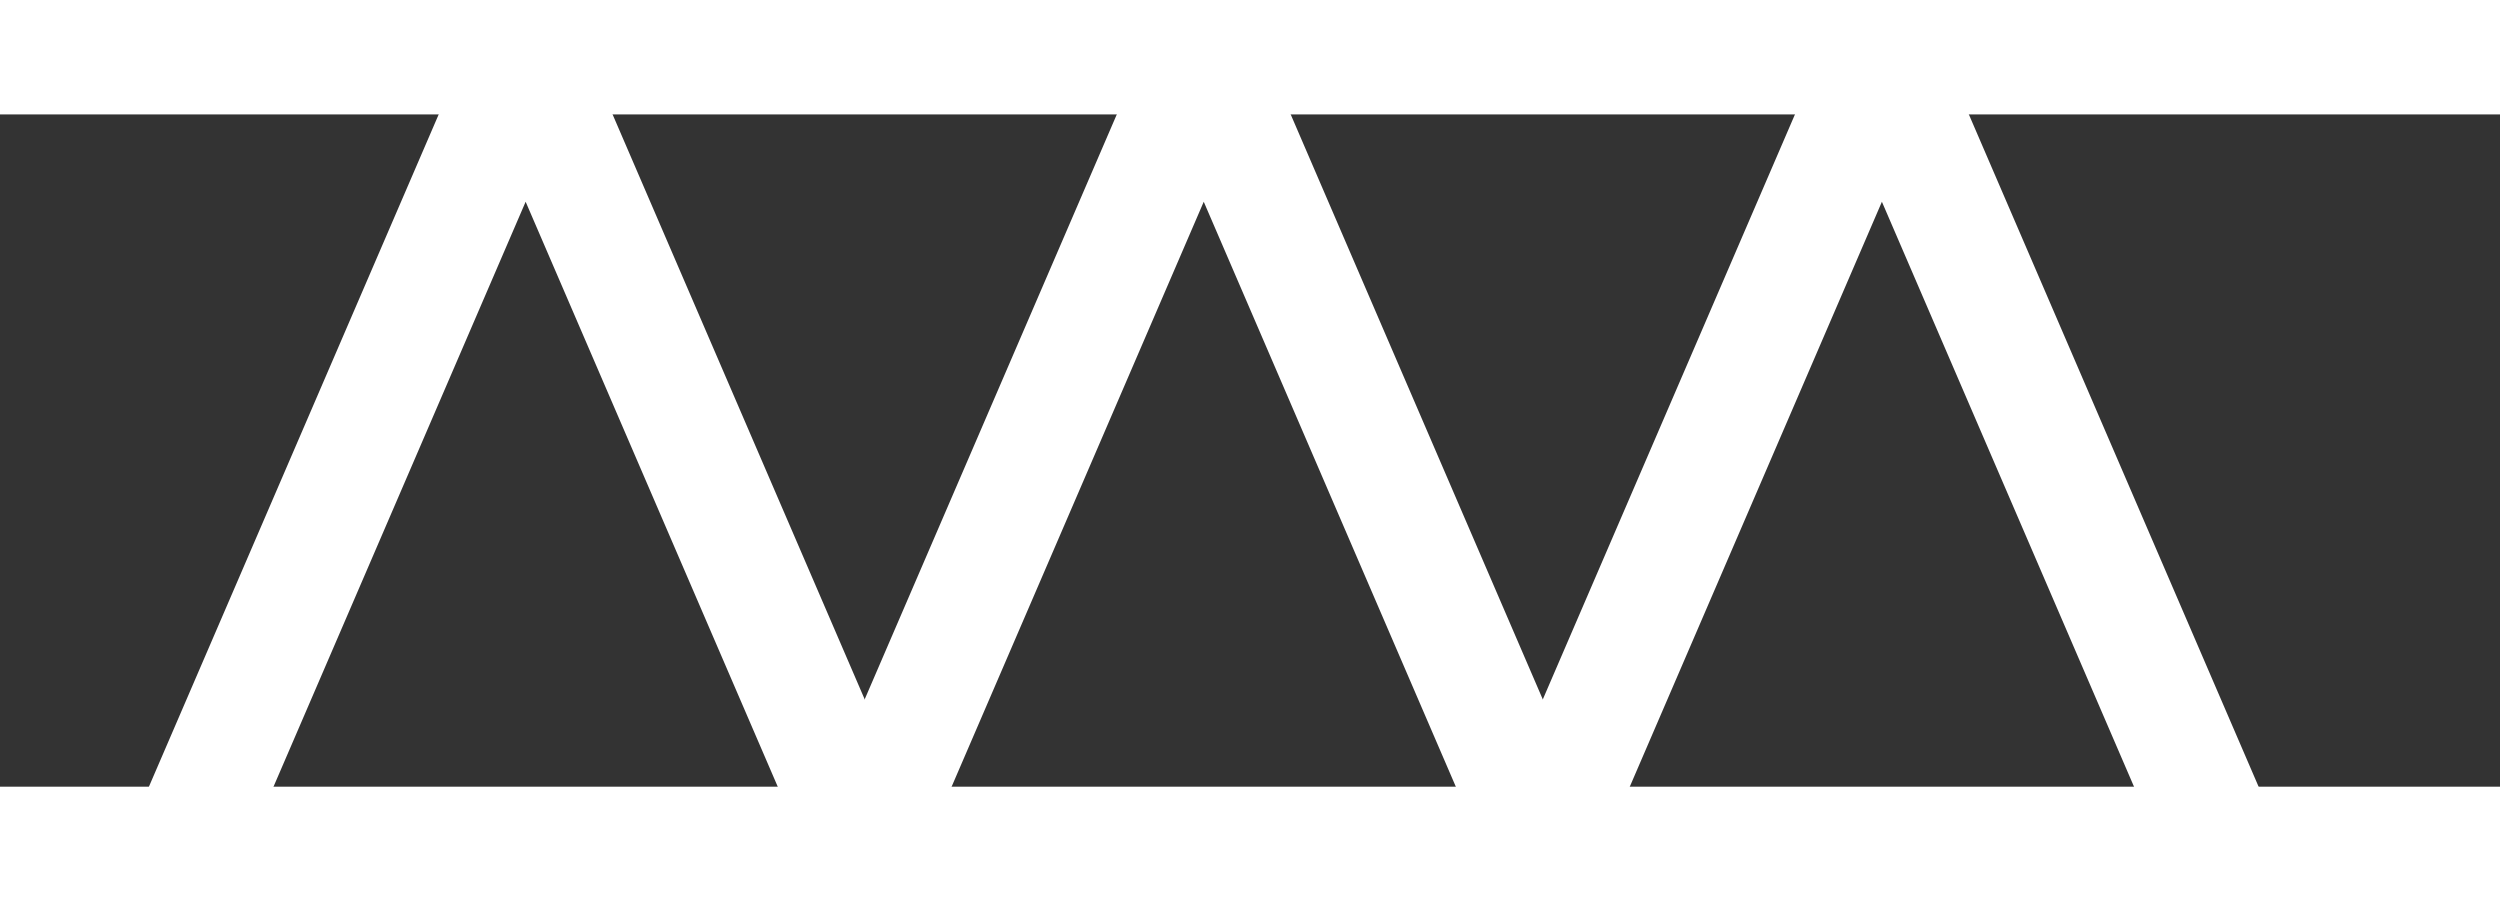
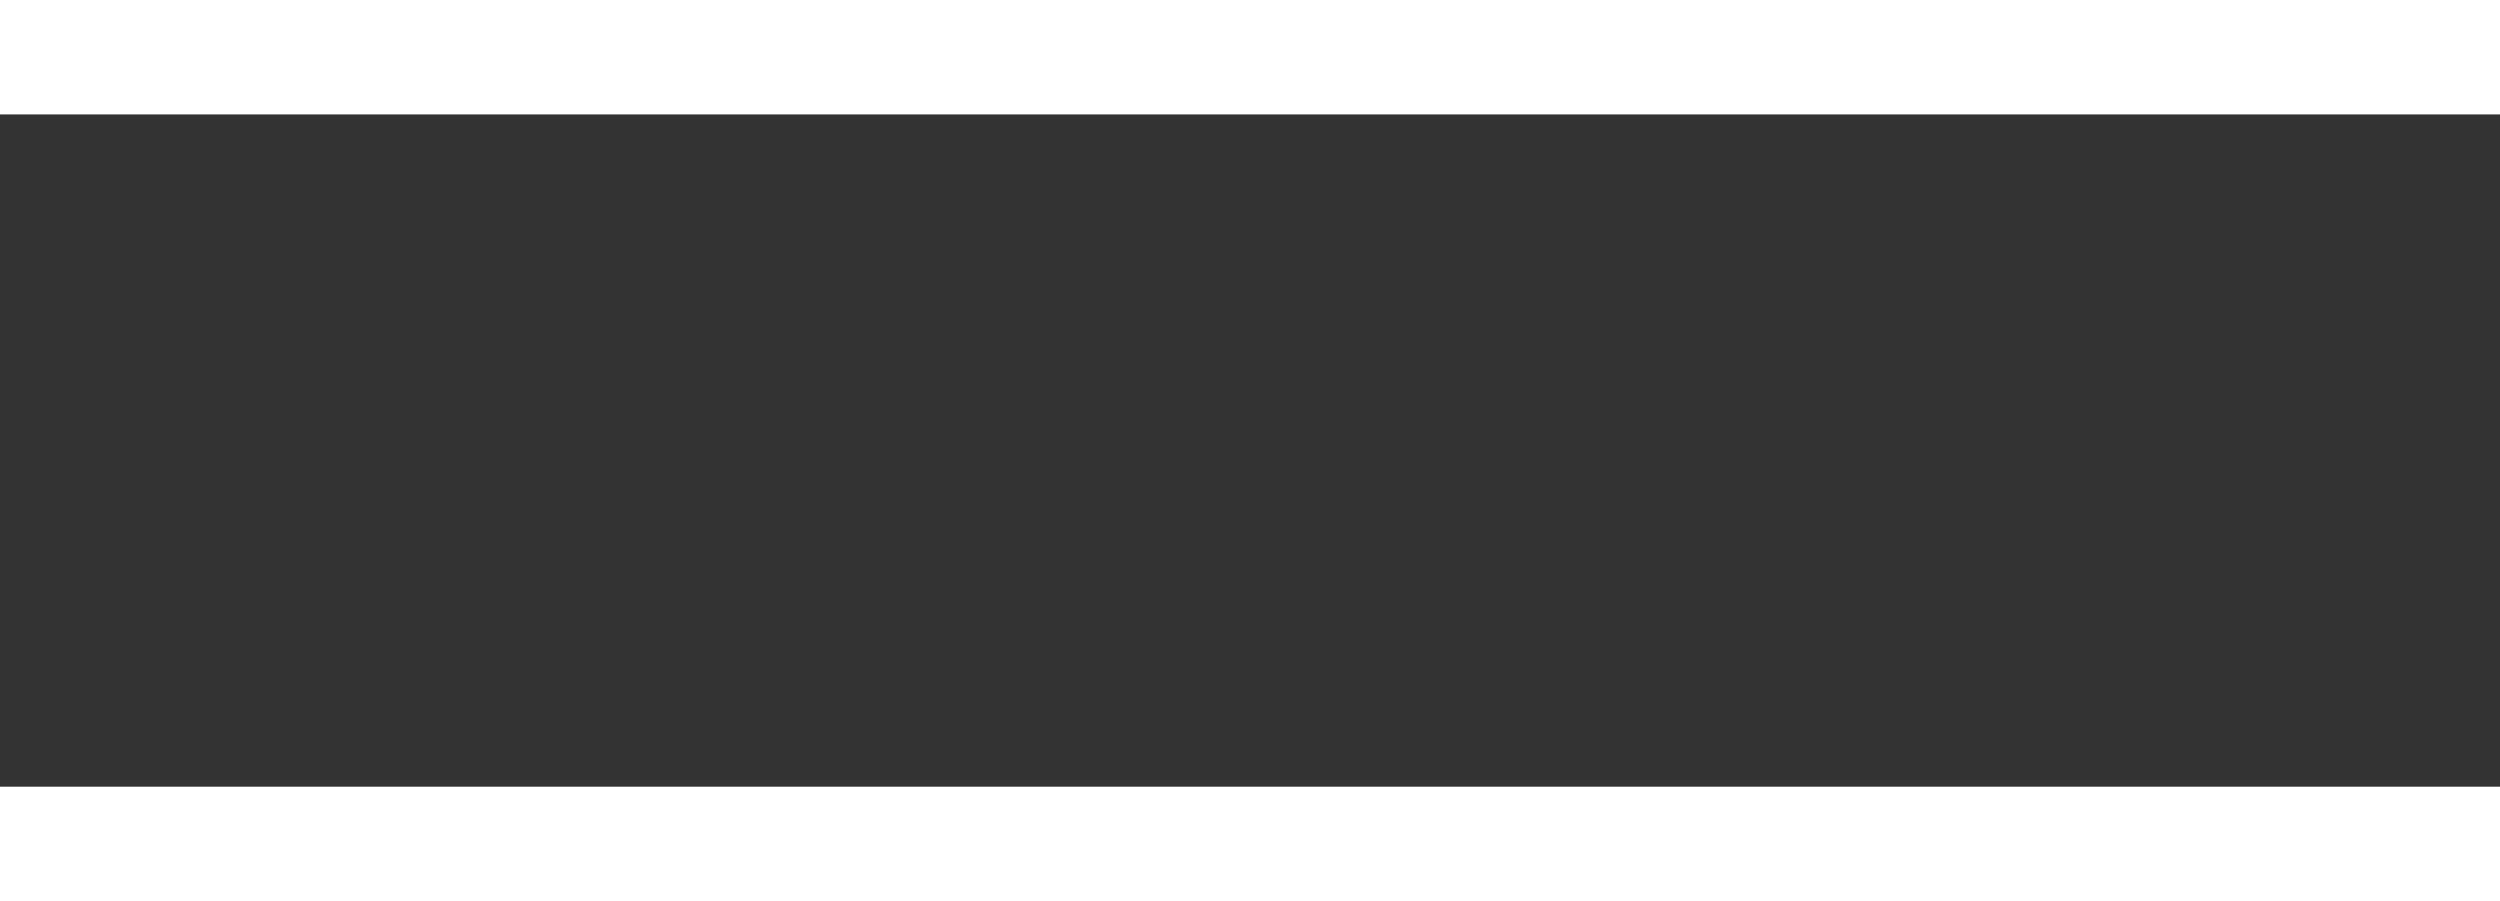
<svg xmlns="http://www.w3.org/2000/svg" width="43.699" height="15.752" viewBox="0 0 43.699 15.752">
  <rect x="0" y="0" width="43.699" height="15.752" fill="#333333" stroke="none" />
  <g id="Groupe_424" data-name="Groupe 424" transform="translate(-0.192 0.808)">
    <line id="Ligne_1188" data-name="Ligne 1188" x2="43.699" transform="translate(0.192 0.192)" fill="none" stroke="#fff" stroke-miterlimit="10" stroke-width="2" />
    <line id="Ligne_1189" data-name="Ligne 1189" x2="43.699" transform="translate(0.192 13.943)" fill="none" stroke="#fff" stroke-miterlimit="10" stroke-width="2" />
-     <path id="Tracé_1151" data-name="Tracé 1151" d="M7.519,14.251,13.446.5l5.927,13.752" transform="translate(-4.066 -0.308)" fill="none" stroke="#fff" stroke-linejoin="round" stroke-width="2" />
-     <path id="Tracé_1152" data-name="Tracé 1152" d="M33.037,14.251,38.964.5,44.89,14.251" transform="translate(-17.731 -0.308)" fill="none" stroke="#fff" stroke-linejoin="round" stroke-width="2" />
-     <path id="Tracé_1153" data-name="Tracé 1153" d="M58.555,14.251,64.482.5l5.927,13.752" transform="translate(-31.395 -0.308)" fill="none" stroke="#fff" stroke-linejoin="round" stroke-width="2" />
  </g>
</svg>